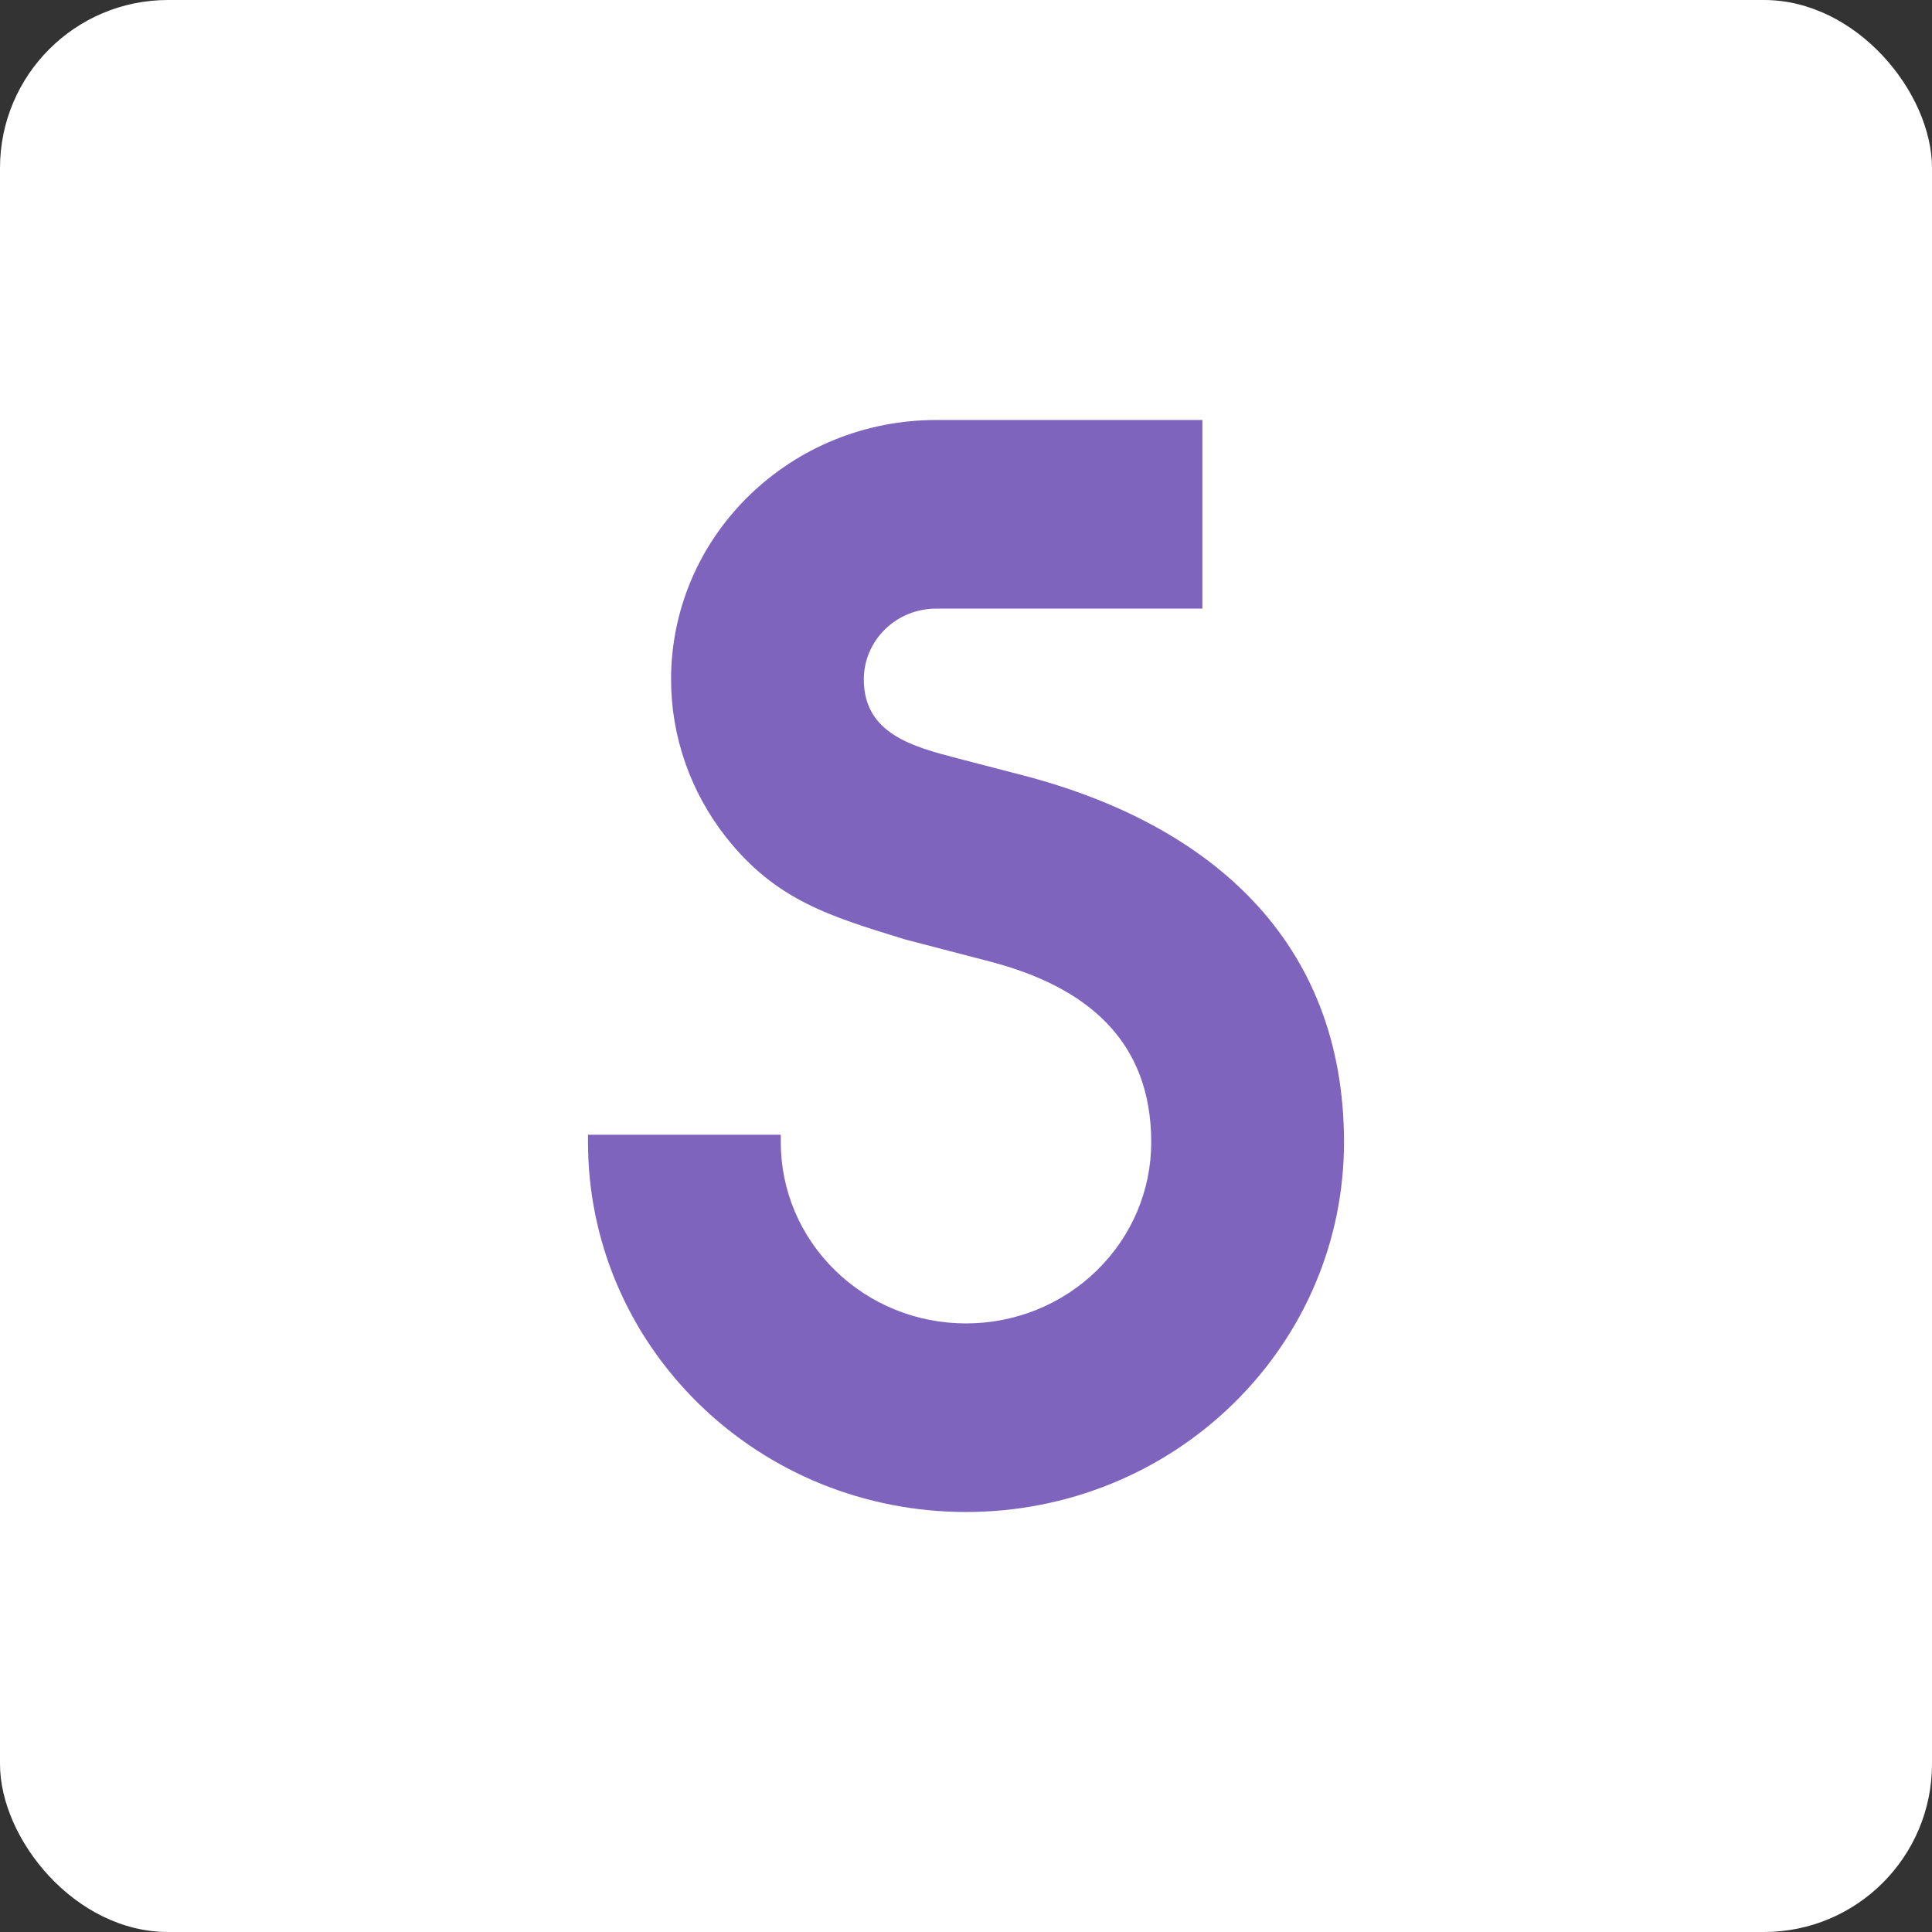
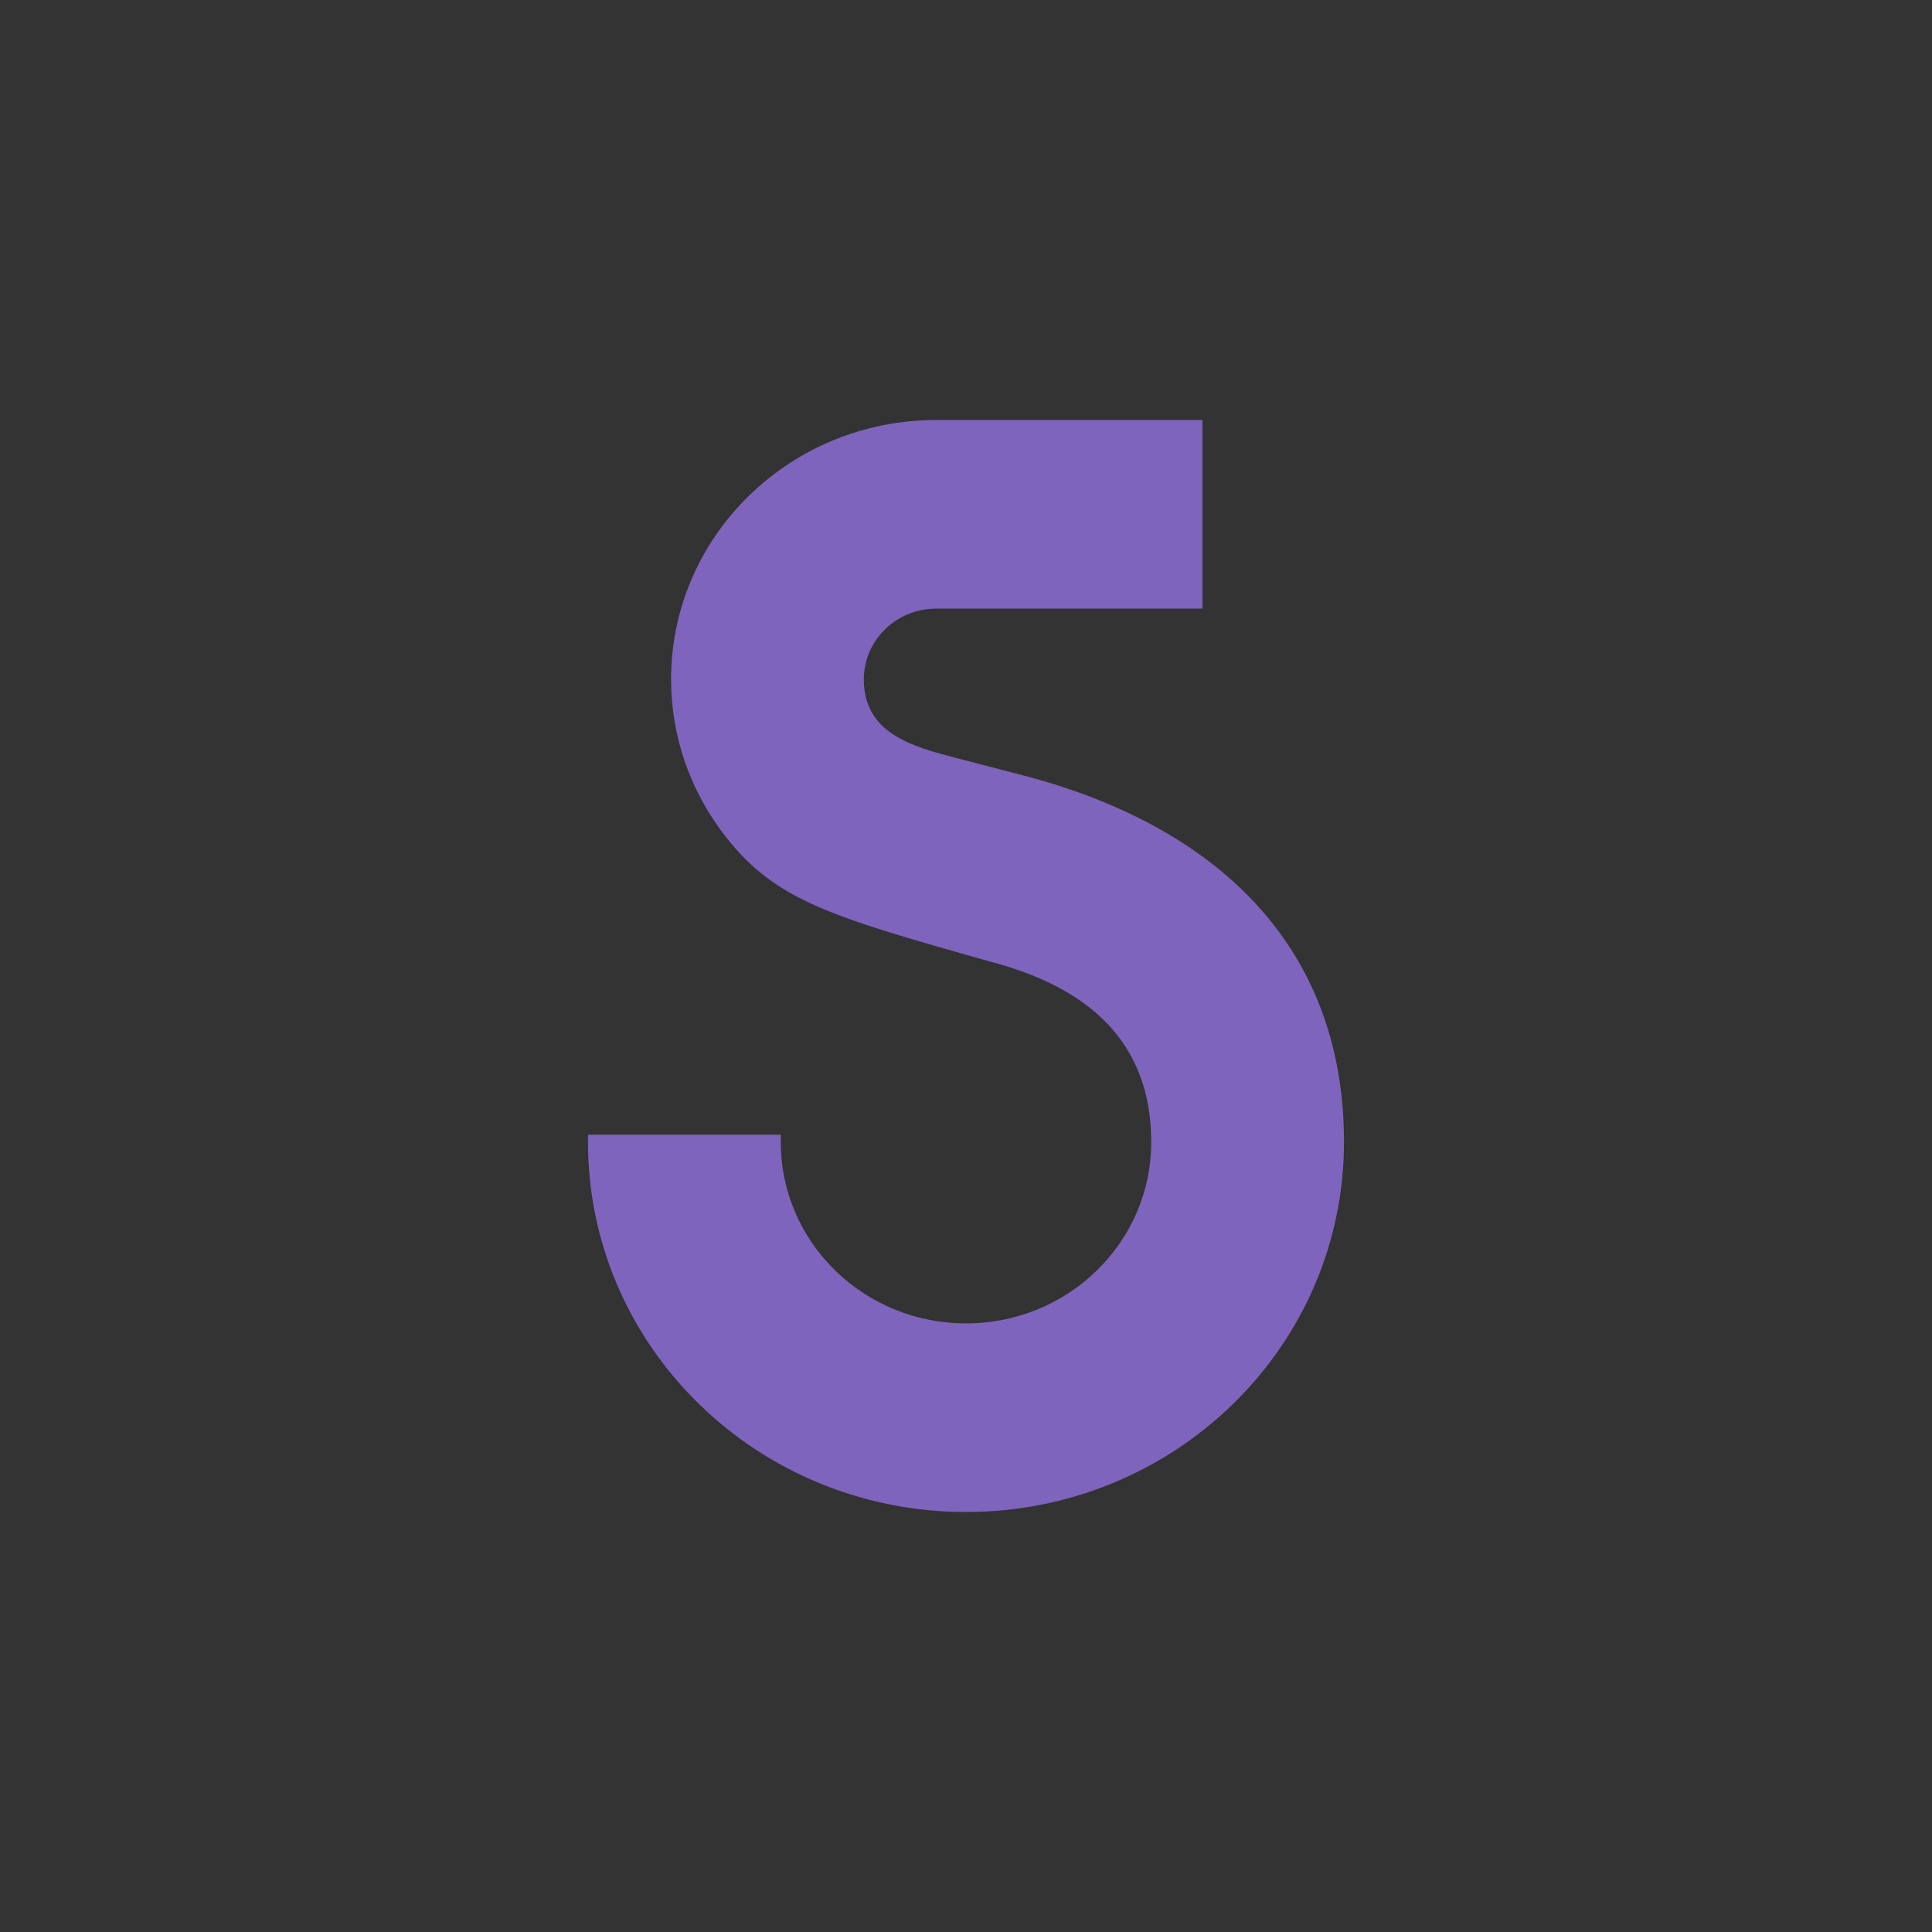
<svg xmlns="http://www.w3.org/2000/svg" width="46px" height="46px" viewBox="0 0 46 46" version="1.1">
  <rect x="0" y="0" width="46" height="46" fill="#333333" stroke="none" />
  <desc>Created with Sketch.</desc>
  <defs />
  <g id="Page-6" stroke="none" stroke-width="1" fill="none" fill-rule="evenodd">
    <g id="smartcat" fill-rule="nonzero">
-       <rect id="Rectangle-17-Copy-7" fill="#FFFFFF" x="0" y="0" width="46" height="46" rx="4" />
-       <path d="M32,27.195 C32,29.538 31.057,31.764 29.364,33.422 C27.67,35.078 25.395,36 23,36 C20.605,36 18.329,35.078 16.636,33.422 C14.943,31.765 14,29.538 14,27.195 L14,27.017 L18.59,27.017 L18.59,27.195 C18.59,28.343 19.052,29.434 19.882,30.246 C20.712,31.058 21.826,31.51 23,31.51 C24.174,31.51 25.288,31.058 26.118,30.246 C26.948,29.434 27.41,28.343 27.41,27.195 C27.41,24.756 25.852,23.487 23.559,22.891 L21.559,22.37 C19.783,21.824 18.472,21.443 17.283,19.928 C16.437,18.85 15.978,17.535 15.978,16.176 C15.978,14.532 16.639,12.97 17.827,11.809 C19.014,10.647 20.61,10 22.29,10 L28.629,10 L28.629,14.491 L22.29,14.491 C21.831,14.491 21.396,14.667 21.072,14.984 C20.748,15.301 20.567,15.727 20.567,16.176 C20.567,17.469 21.732,17.778 22.796,18.055 L24.358,18.461 C28.827,19.625 32,22.412 32,27.195" id="Shape" fill="#7E64BD" />
+       <path d="M32,27.195 C32,29.538 31.057,31.764 29.364,33.422 C27.67,35.078 25.395,36 23,36 C20.605,36 18.329,35.078 16.636,33.422 C14.943,31.765 14,29.538 14,27.195 L14,27.017 L18.59,27.017 L18.59,27.195 C18.59,28.343 19.052,29.434 19.882,30.246 C20.712,31.058 21.826,31.51 23,31.51 C24.174,31.51 25.288,31.058 26.118,30.246 C26.948,29.434 27.41,28.343 27.41,27.195 C27.41,24.756 25.852,23.487 23.559,22.891 C19.783,21.824 18.472,21.443 17.283,19.928 C16.437,18.85 15.978,17.535 15.978,16.176 C15.978,14.532 16.639,12.97 17.827,11.809 C19.014,10.647 20.61,10 22.29,10 L28.629,10 L28.629,14.491 L22.29,14.491 C21.831,14.491 21.396,14.667 21.072,14.984 C20.748,15.301 20.567,15.727 20.567,16.176 C20.567,17.469 21.732,17.778 22.796,18.055 L24.358,18.461 C28.827,19.625 32,22.412 32,27.195" id="Shape" fill="#7E64BD" />
    </g>
  </g>
</svg>